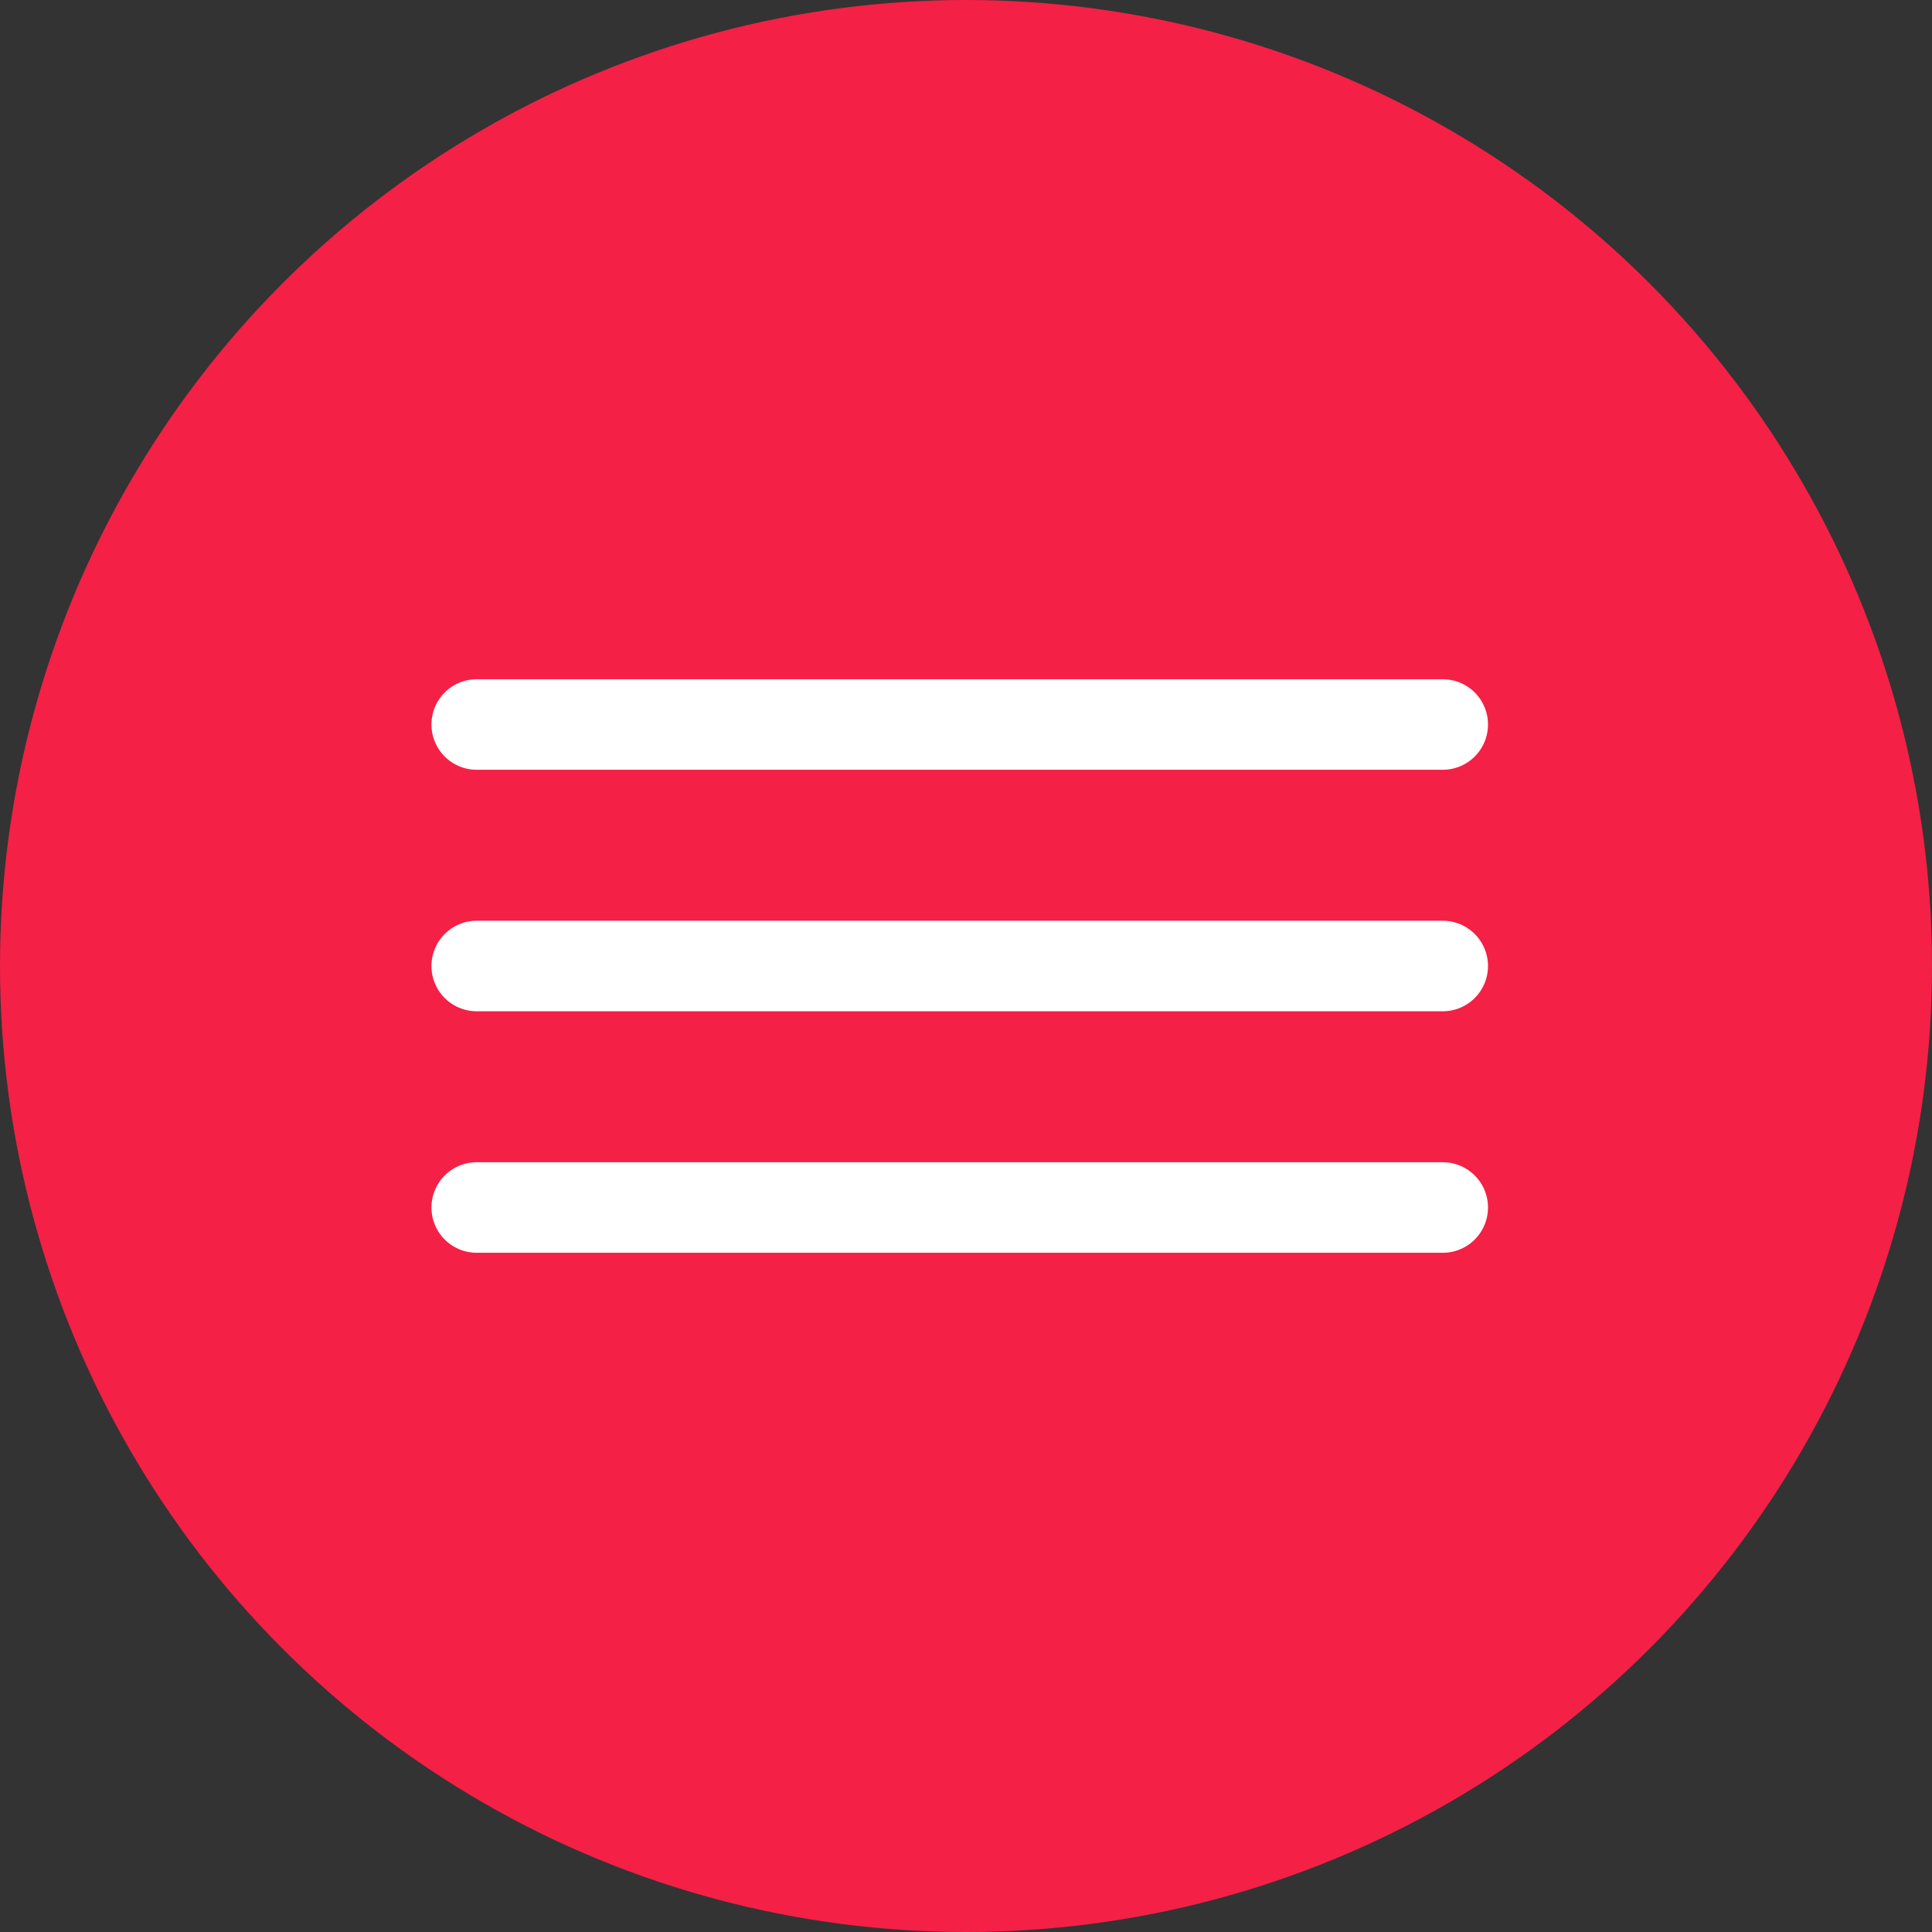
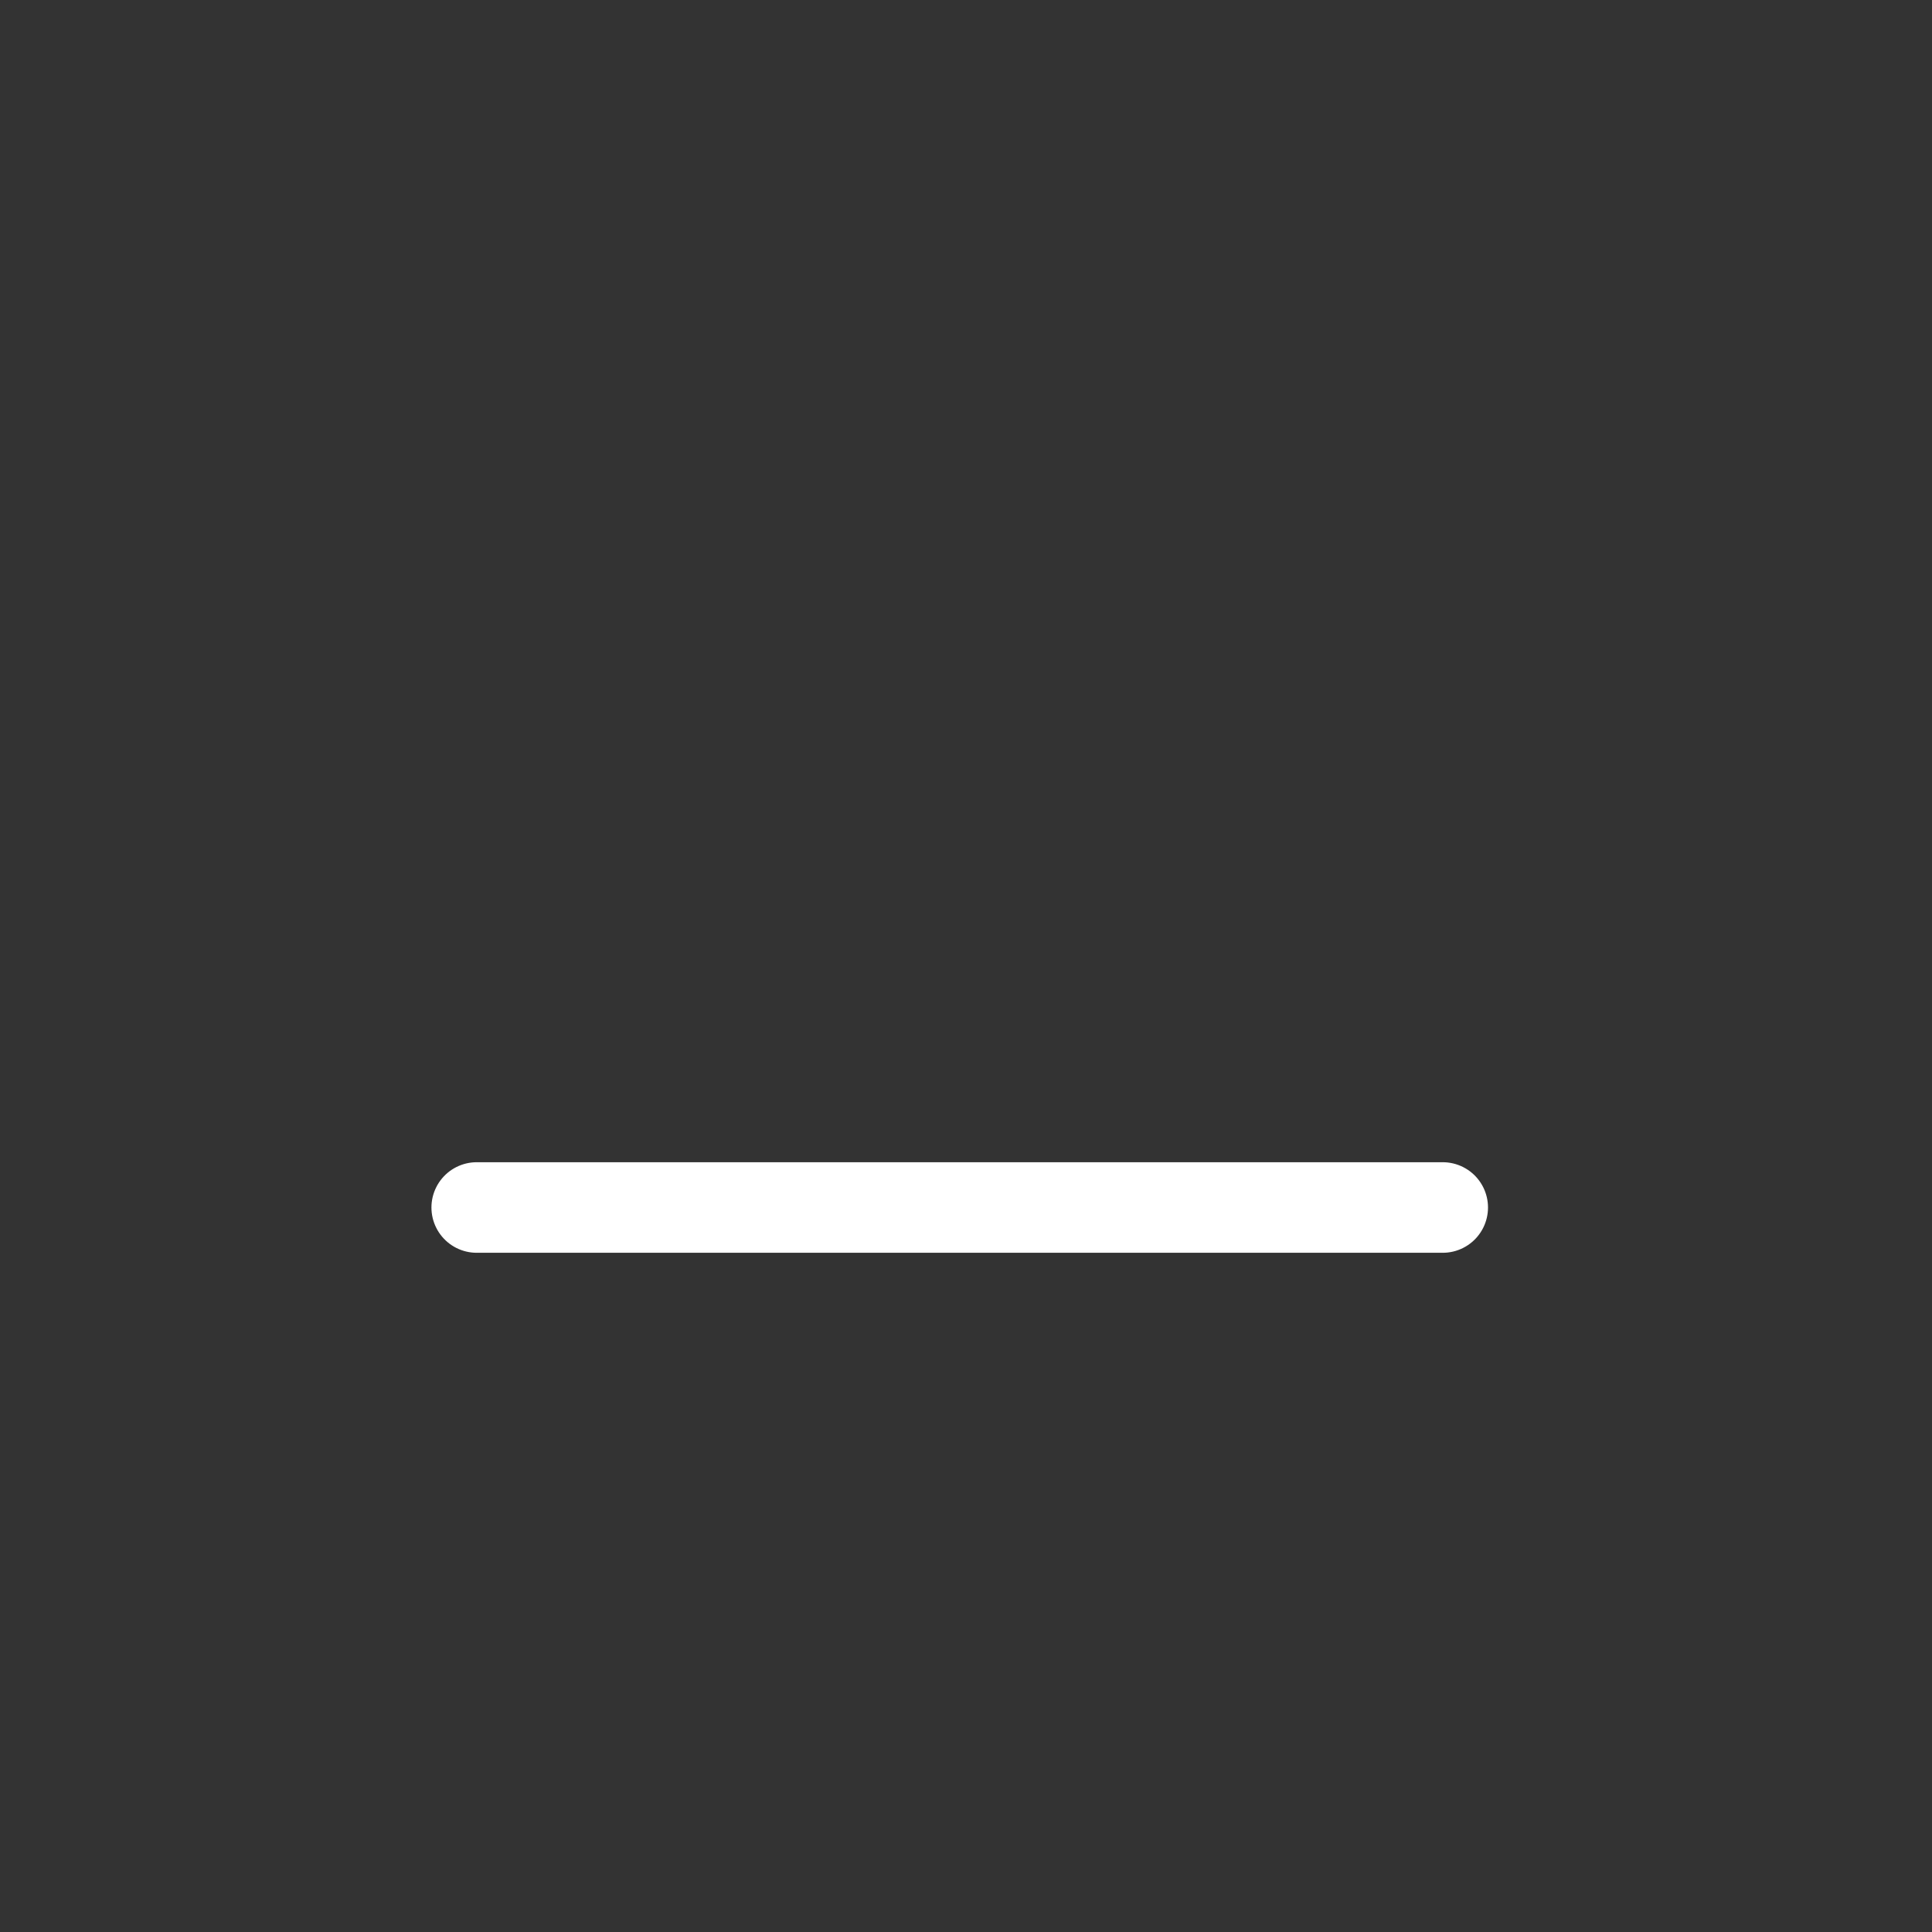
<svg xmlns="http://www.w3.org/2000/svg" viewBox="0 0 32.00 32.00" data-guides="{&quot;vertical&quot;:[],&quot;horizontal&quot;:[]}">
  <rect x="0" y="0" width="32.00" height="32.00" fill="#333333" stroke="none" />
-   <ellipse fill="#f42046" cx="16" cy="16" r="16" id="tSvg1200480c2a2" title="Ellipse 1" fill-opacity="1" stroke="none" stroke-opacity="1" rx="16" ry="16" style="transform: rotate(0deg); transform-origin: 16px 16px;" />
-   <path fill="none" stroke="white" fill-opacity="1" stroke-width="1.5" stroke-opacity="1" stroke-linecap="round" stroke-linejoin="round" id="tSvg148f90d528a" title="Path 1" d="M7.896 12C13.229 12 18.563 12 23.896 12" />
  <path fill="none" stroke="white" fill-opacity="1" stroke-width="1.5" stroke-opacity="1" stroke-linecap="round" stroke-linejoin="round" id="tSvg195bda91337" title="Path 2" d="M7.896 20C13.229 20 18.563 20 23.896 20" />
-   <path fill="none" stroke="white" fill-opacity="1" stroke-width="1.5" stroke-opacity="1" stroke-linecap="round" stroke-linejoin="round" id="tSvg11ba177aacb" title="Path 3" d="M7.896 16C13.229 16 18.563 16 23.896 16" />
  <defs />
</svg>